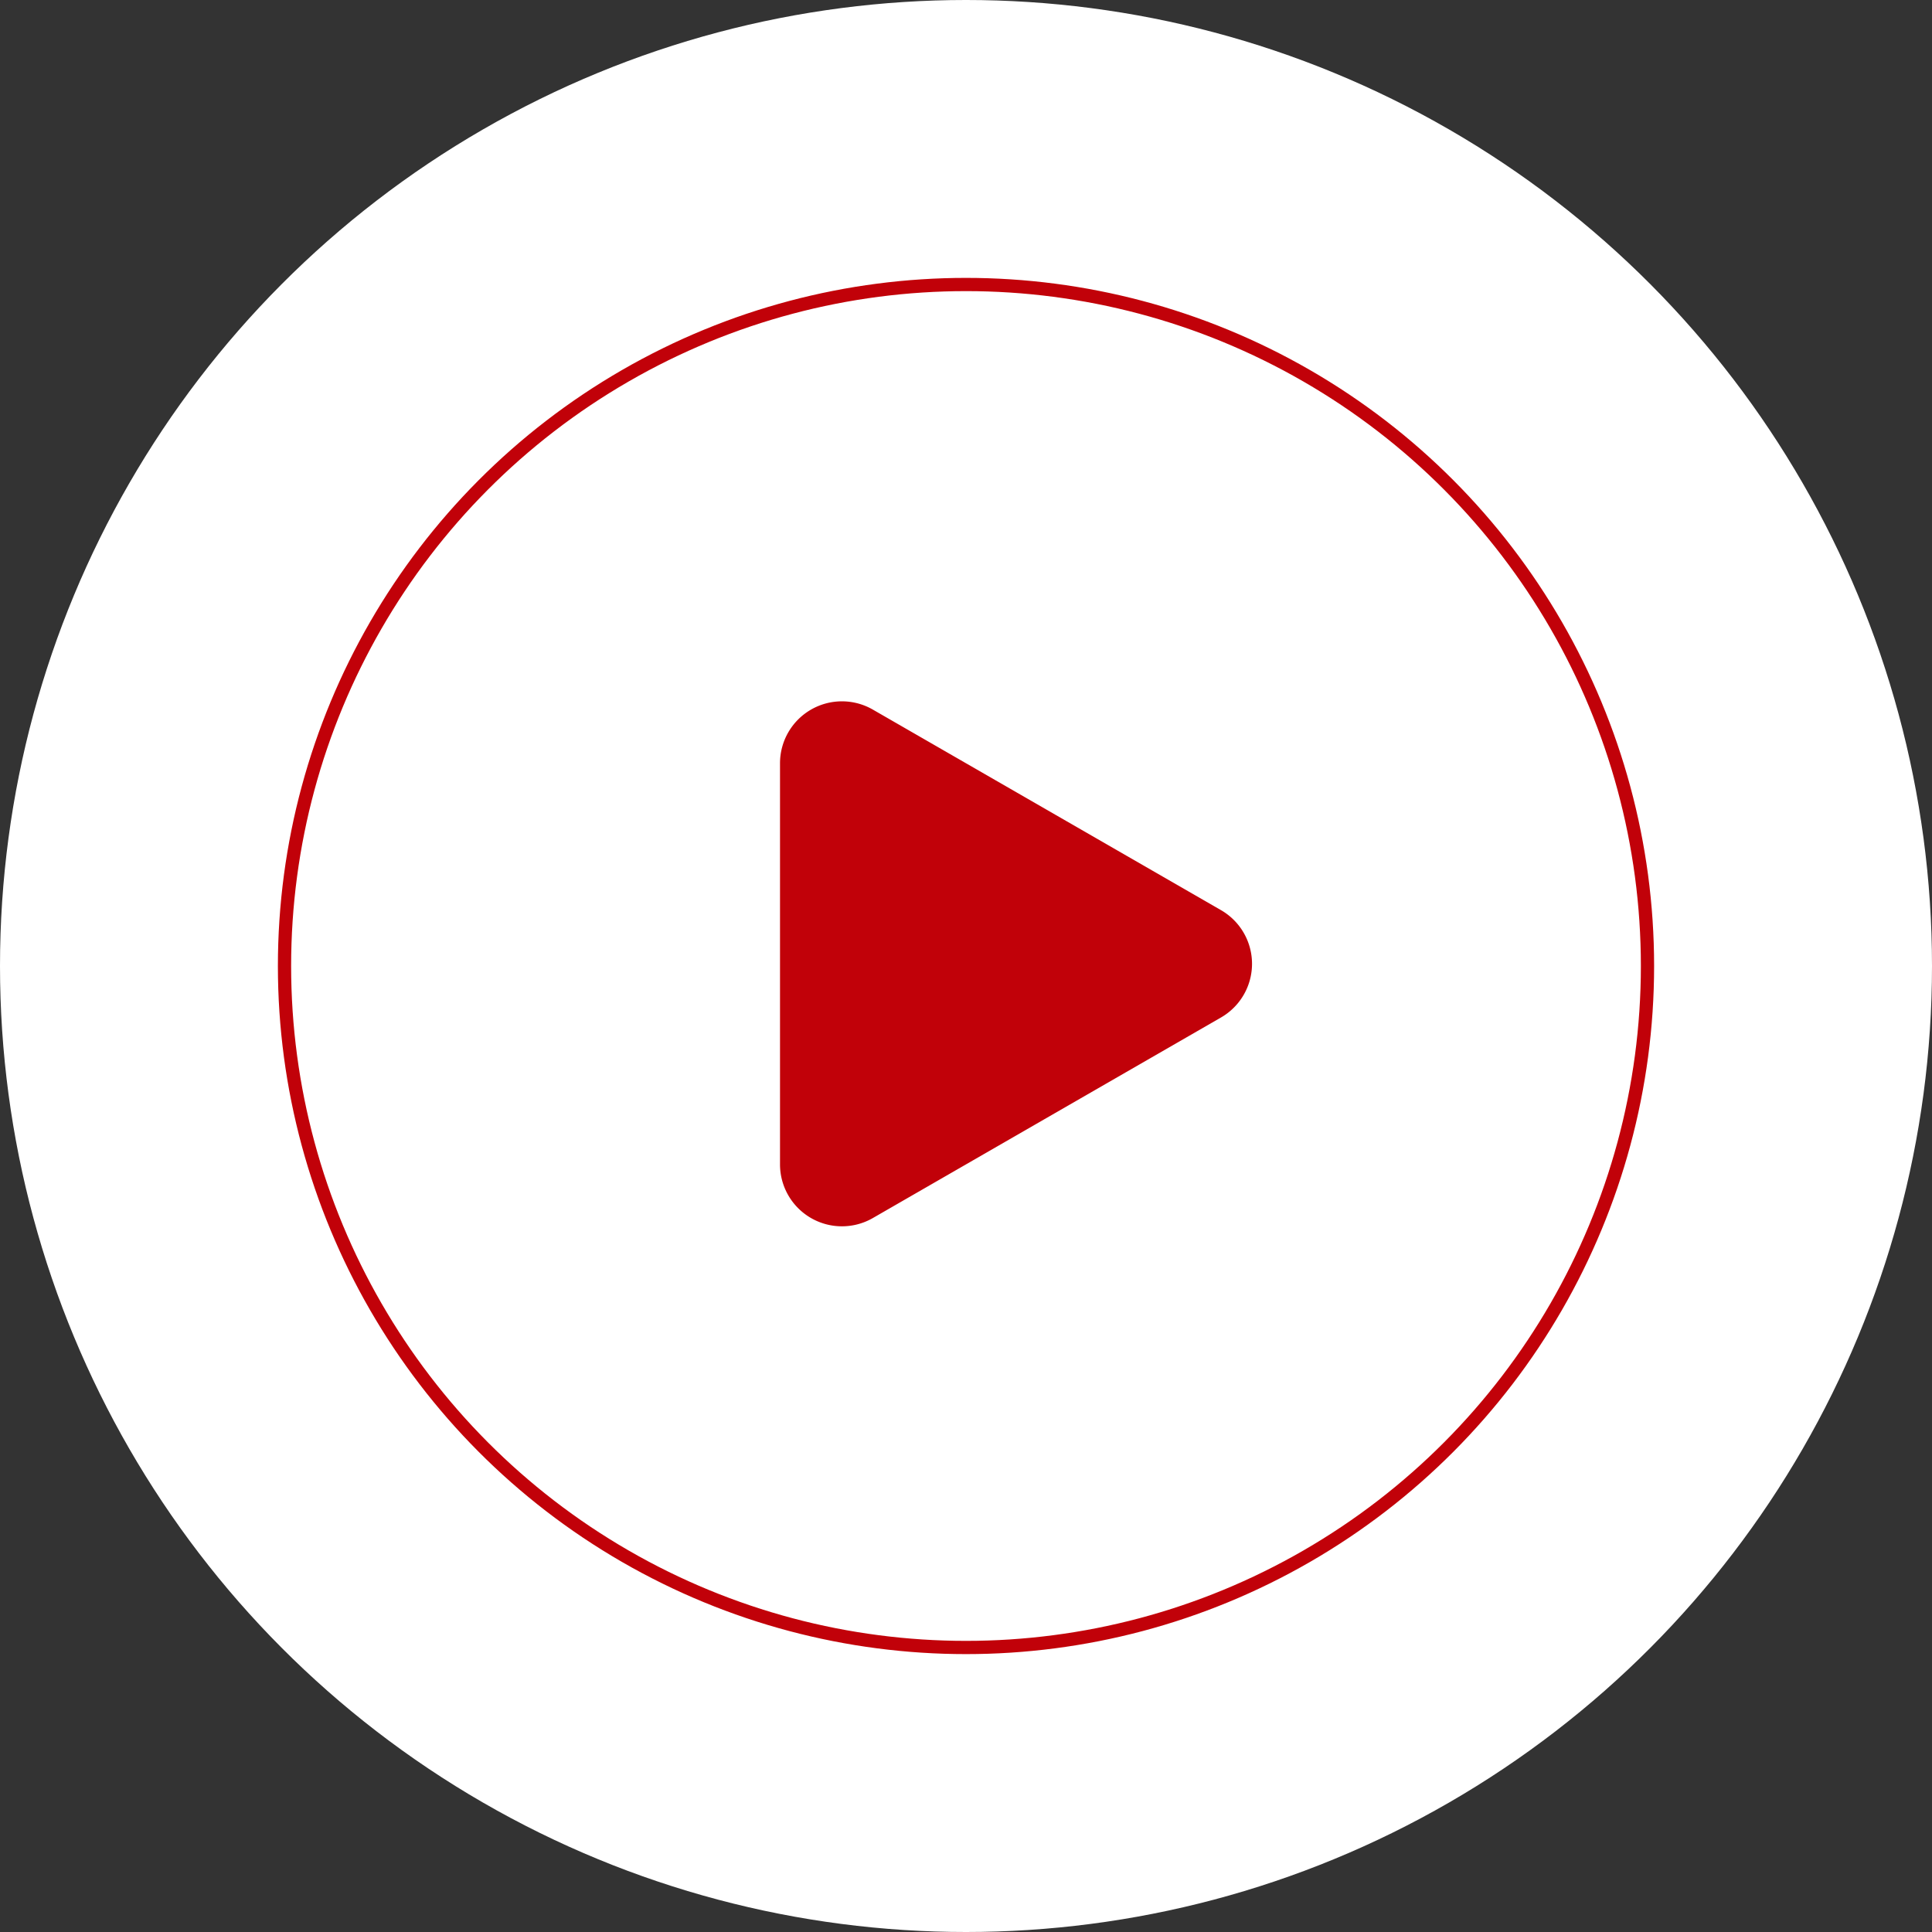
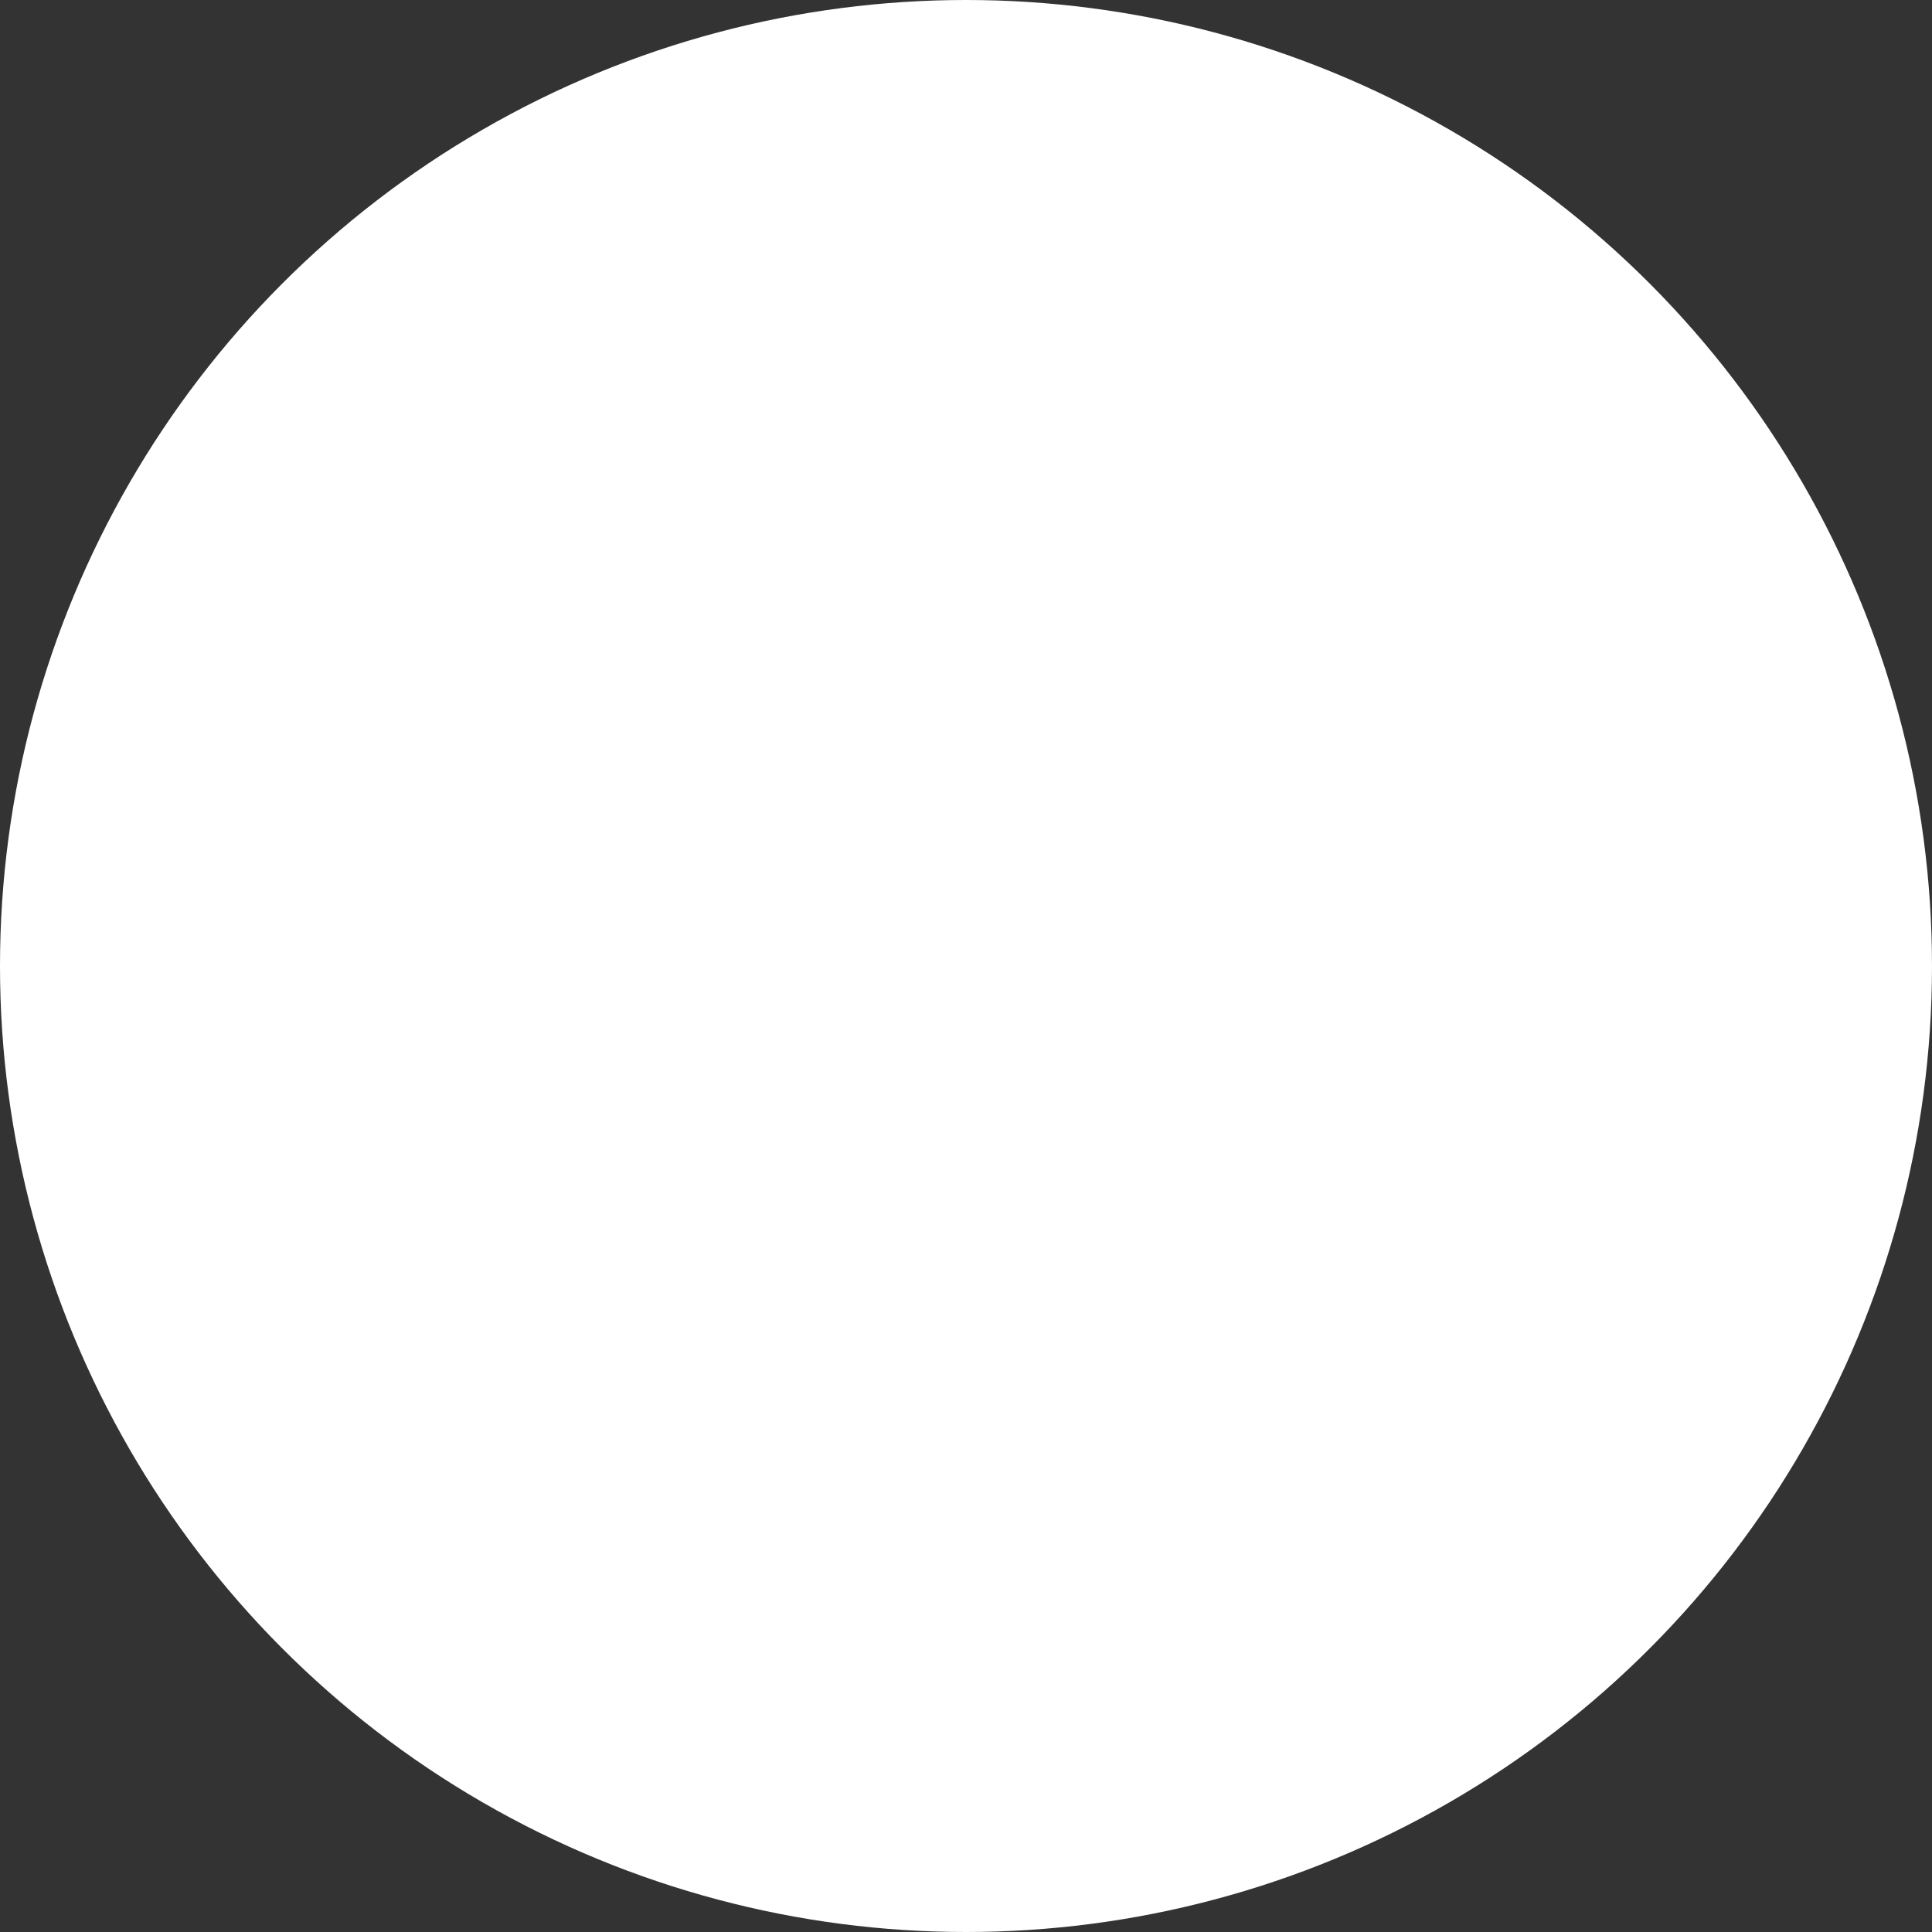
<svg xmlns="http://www.w3.org/2000/svg" width="146" height="146" viewBox="0 0 146 146">
  <rect x="0" y="0" width="146" height="146" fill="#333333" stroke="none" />
  <g id="Group_366" data-name="Group 366" transform="translate(-546 -2191.103)">
    <g id="Group_169" data-name="Group 169" transform="translate(35 -1077.897)" opacity="0.999">
      <circle id="Ellipse_5" data-name="Ellipse 5" cx="73" cy="73" r="73" transform="translate(511 3269)" fill="#fff" />
    </g>
-     <path id="Path_90" data-name="Path 90" d="M15.788,2.344a4.68,4.68,0,0,1,8.11,0l15.157,26.31A4.68,4.68,0,0,1,35,35.67H4.687A4.68,4.68,0,0,1,.632,28.654Z" transform="translate(640.615 2244.095) rotate(90)" fill="#c10109" />
    <g id="Group_197" data-name="Group 197" transform="translate(55.777 -1057.12)">
      <g id="Ellipse_5-2" data-name="Ellipse 5" transform="translate(511.223 3269.223)" fill="none" stroke="#c10109" stroke-width="1">
-         <circle cx="52" cy="52" r="52" stroke="none" />
-         <circle cx="52" cy="52" r="51.5" fill="none" />
-       </g>
+         </g>
    </g>
  </g>
</svg>